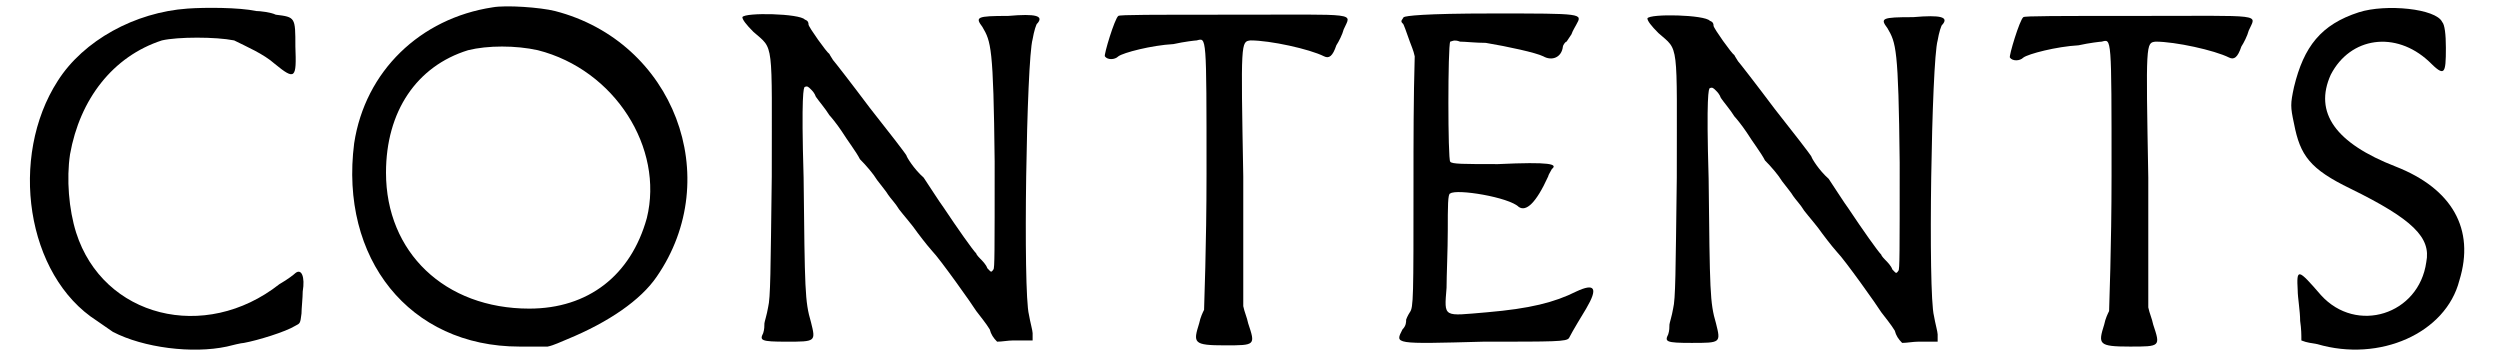
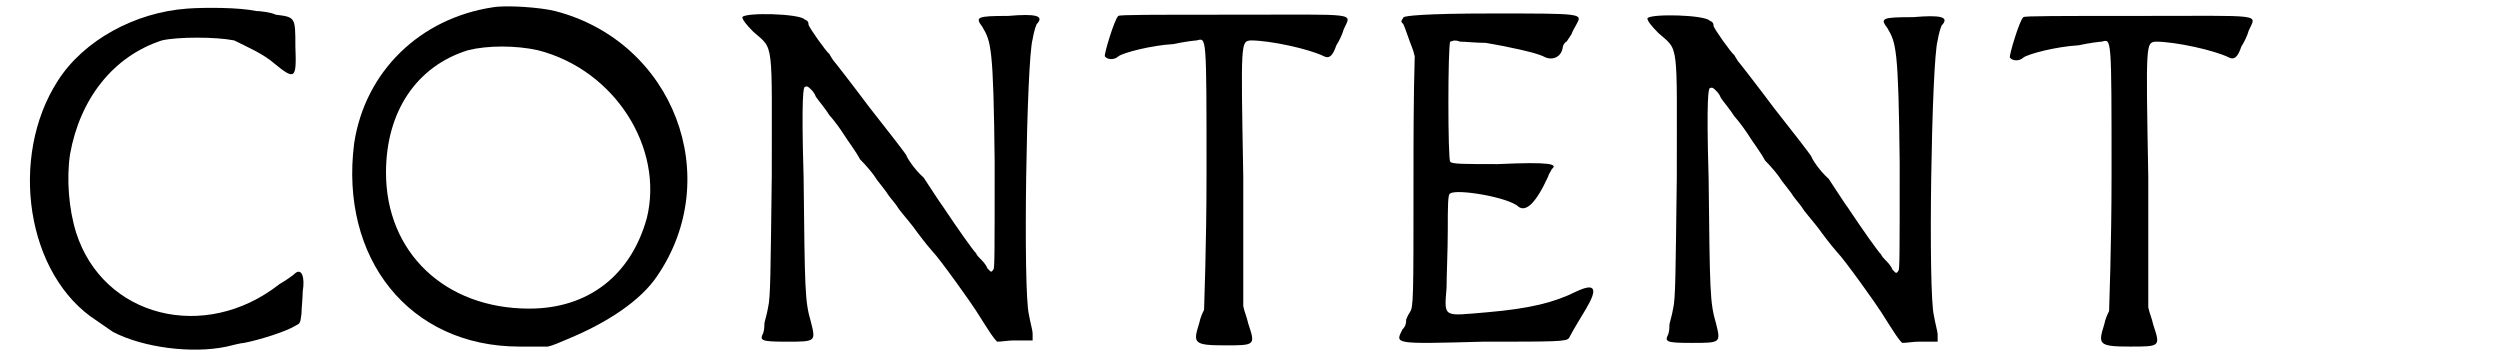
<svg xmlns="http://www.w3.org/2000/svg" xmlns:xlink="http://www.w3.org/1999/xlink" width="200px" height="29px" viewBox="0 0 2007 296" version="1.1">
  <defs>
    <path id="gl8759" d="M 136 7 C 93 10 51 33 30 66 C -10 128 4 225 62 262 C 68 266 69 267 75 271 C 100 284 140 289 168 283 C 172 282 180 280 182 280 C 193 278 216 271 224 266 C 228 264 228 264 229 256 C 229 252 230 243 230 238 C 232 226 229 219 224 223 C 223 224 218 228 211 232 C 150 280 67 259 45 190 C 39 171 37 146 40 126 C 48 81 75 46 115 33 C 128 30 159 30 174 33 C 184 38 198 44 207 52 C 224 66 225 64 224 38 C 224 14 224 14 208 12 C 204 10 195 9 192 9 C 178 6 150 6 136 7 z" fill="black" />
    <path id="gl8760" d="M 125 6 C 66 15 21 58 12 117 C 0 211 57 283 147 283 C 155 283 162 283 170 283 C 175 282 181 279 186 277 C 220 263 246 245 259 226 C 315 145 273 34 176 9 C 164 6 136 4 125 6 M 162 41 C 225 57 265 121 251 178 C 238 225 203 252 155 252 C 86 252 38 206 38 141 C 38 91 63 54 105 41 C 121 37 144 37 162 41 z" fill="black" />
-     <path id="gl8763" d="M 7 4 C 7 6 10 10 16 16 C 33 31 31 21 31 134 C 30 212 30 233 28 241 C 27 247 25 253 25 254 C 25 256 25 259 24 262 C 21 268 22 269 43 269 C 67 269 67 269 63 253 C 58 236 58 227 57 135 C 55 67 57 61 58 61 C 60 60 61 61 63 63 C 64 64 66 66 67 69 C 69 72 75 79 78 84 C 79 85 84 91 88 97 C 93 105 100 114 103 120 C 108 125 114 132 117 137 C 120 141 125 147 126 149 C 128 152 132 156 135 161 C 138 165 146 174 150 180 C 156 188 161 194 162 195 C 168 201 195 239 198 244 C 201 248 206 254 209 259 C 210 263 212 266 215 269 C 219 269 224 268 228 268 C 234 268 239 268 244 268 C 244 266 244 265 244 262 C 244 260 242 253 241 247 C 236 228 239 39 244 22 C 245 16 247 9 248 9 C 253 3 247 1 224 3 C 198 3 197 4 203 12 C 210 24 212 28 213 122 C 213 197 213 209 212 210 C 210 213 210 212 207 209 C 206 206 203 203 201 201 C 201 201 198 198 198 197 C 195 194 183 177 171 159 C 168 155 161 144 155 135 C 147 128 141 118 141 117 C 140 115 126 97 111 78 C 96 58 82 40 81 39 C 79 36 78 34 78 34 C 76 33 61 12 61 10 C 61 9 61 7 58 6 C 54 1 9 0 7 4 z" fill="black" />
+     <path id="gl8763" d="M 7 4 C 7 6 10 10 16 16 C 33 31 31 21 31 134 C 30 212 30 233 28 241 C 27 247 25 253 25 254 C 25 256 25 259 24 262 C 21 268 22 269 43 269 C 67 269 67 269 63 253 C 58 236 58 227 57 135 C 55 67 57 61 58 61 C 60 60 61 61 63 63 C 64 64 66 66 67 69 C 69 72 75 79 78 84 C 79 85 84 91 88 97 C 93 105 100 114 103 120 C 108 125 114 132 117 137 C 120 141 125 147 126 149 C 128 152 132 156 135 161 C 138 165 146 174 150 180 C 156 188 161 194 162 195 C 168 201 195 239 198 244 C 210 263 212 266 215 269 C 219 269 224 268 228 268 C 234 268 239 268 244 268 C 244 266 244 265 244 262 C 244 260 242 253 241 247 C 236 228 239 39 244 22 C 245 16 247 9 248 9 C 253 3 247 1 224 3 C 198 3 197 4 203 12 C 210 24 212 28 213 122 C 213 197 213 209 212 210 C 210 213 210 212 207 209 C 206 206 203 203 201 201 C 201 201 198 198 198 197 C 195 194 183 177 171 159 C 168 155 161 144 155 135 C 147 128 141 118 141 117 C 140 115 126 97 111 78 C 96 58 82 40 81 39 C 79 36 78 34 78 34 C 76 33 61 12 61 10 C 61 9 61 7 58 6 C 54 1 9 0 7 4 z" fill="black" />
    <path id="gl8766" d="M 18 4 C 15 6 6 36 7 37 C 9 40 15 40 18 37 C 22 34 45 28 63 27 C 72 25 81 24 82 24 C 90 22 90 18 90 133 C 90 192 88 241 88 244 C 87 246 85 250 84 255 C 79 271 79 273 105 273 C 130 273 130 273 124 255 C 123 250 121 246 120 241 C 120 207 120 171 120 135 C 118 24 118 25 126 24 C 142 24 174 31 186 37 C 190 39 193 37 196 28 C 198 25 201 19 202 15 C 208 1 217 3 112 3 C 45 3 19 3 18 4 z" fill="black" />
    <path id="gl8960" d="M 7 4 C 6 6 4 7 6 9 C 7 9 9 16 12 24 C 13 27 15 31 16 36 C 15 71 15 104 15 139 C 15 233 15 241 12 245 C 10 248 9 251 9 251 C 9 253 9 256 6 259 C 0 271 -2 271 72 269 C 131 269 140 269 142 266 C 145 260 153 247 156 242 C 166 225 163 221 148 228 C 130 237 110 242 75 245 C 39 248 40 250 42 225 C 42 215 43 194 43 178 C 43 159 43 148 45 148 C 50 144 93 151 101 159 C 107 163 115 156 125 134 C 125 133 127 130 128 128 C 133 124 127 122 84 124 C 56 124 46 124 45 122 C 43 121 43 27 45 24 C 46 24 48 22 53 24 C 57 24 66 25 74 25 C 92 28 115 33 121 36 C 128 40 136 37 137 28 C 137 27 139 24 140 24 C 140 24 142 21 144 18 C 145 15 147 12 148 10 C 153 1 154 1 80 1 C 22 1 9 3 7 4 z" fill="black" />
    <path id="gl8763" d="M 7 4 C 7 6 10 10 16 16 C 33 31 31 21 31 134 C 30 212 30 233 28 241 C 27 247 25 253 25 254 C 25 256 25 259 24 262 C 21 268 22 269 43 269 C 67 269 67 269 63 253 C 58 236 58 227 57 135 C 55 67 57 61 58 61 C 60 60 61 61 63 63 C 64 64 66 66 67 69 C 69 72 75 79 78 84 C 79 85 84 91 88 97 C 93 105 100 114 103 120 C 108 125 114 132 117 137 C 120 141 125 147 126 149 C 128 152 132 156 135 161 C 138 165 146 174 150 180 C 156 188 161 194 162 195 C 168 201 195 239 198 244 C 201 248 206 254 209 259 C 210 263 212 266 215 269 C 219 269 224 268 228 268 C 234 268 239 268 244 268 C 244 266 244 265 244 262 C 244 260 242 253 241 247 C 236 228 239 39 244 22 C 245 16 247 9 248 9 C 253 3 247 1 224 3 C 198 3 197 4 203 12 C 210 24 212 28 213 122 C 213 197 213 209 212 210 C 210 213 210 212 207 209 C 206 206 203 203 201 201 C 201 201 198 198 198 197 C 195 194 183 177 171 159 C 168 155 161 144 155 135 C 147 128 141 118 141 117 C 140 115 126 97 111 78 C 96 58 82 40 81 39 C 79 36 78 34 78 34 C 76 33 61 12 61 10 C 61 9 61 7 58 6 C 54 1 9 0 7 4 z" fill="black" />
    <path id="gl8766" d="M 18 4 C 15 6 6 36 7 37 C 9 40 15 40 18 37 C 22 34 45 28 63 27 C 72 25 81 24 82 24 C 90 22 90 18 90 133 C 90 192 88 241 88 244 C 87 246 85 250 84 255 C 79 271 79 273 105 273 C 130 273 130 273 124 255 C 123 250 121 246 120 241 C 120 207 120 171 120 135 C 118 24 118 25 126 24 C 142 24 174 31 186 37 C 190 39 193 37 196 28 C 198 25 201 19 202 15 C 208 1 217 3 112 3 C 45 3 19 3 18 4 z" fill="black" />
-     <path id="gl8963" d="M 62 7 C 31 17 17 35 9 68 C 6 82 6 84 9 98 C 14 124 22 135 55 151 C 106 176 121 191 117 211 C 111 254 60 270 31 238 C 12 216 11 216 12 234 C 12 240 14 251 14 259 C 15 266 15 270 15 275 C 20 277 23 277 28 278 C 79 293 133 269 144 226 C 157 184 138 151 92 133 C 43 114 25 89 39 58 C 55 27 92 22 119 47 C 132 60 133 58 133 36 C 133 25 132 17 130 15 C 125 4 84 0 62 7 z" fill="black" />
  </defs>
  <use xlink:href="#gl8759" x="0" y="0" />
  <use xlink:href="#gl8760" x="260" y="0" />
  <use xlink:href="#gl8763" x="582" y="10" />
  <use xlink:href="#gl8766" x="878" y="9" />
  <use xlink:href="#gl8960" x="1122" y="10" />
  <use xlink:href="#gl8763" x="1321" y="11" />
  <use xlink:href="#gl8766" x="1617" y="10" />
  <use xlink:href="#gl8963" x="1847" y="3" />
</svg>